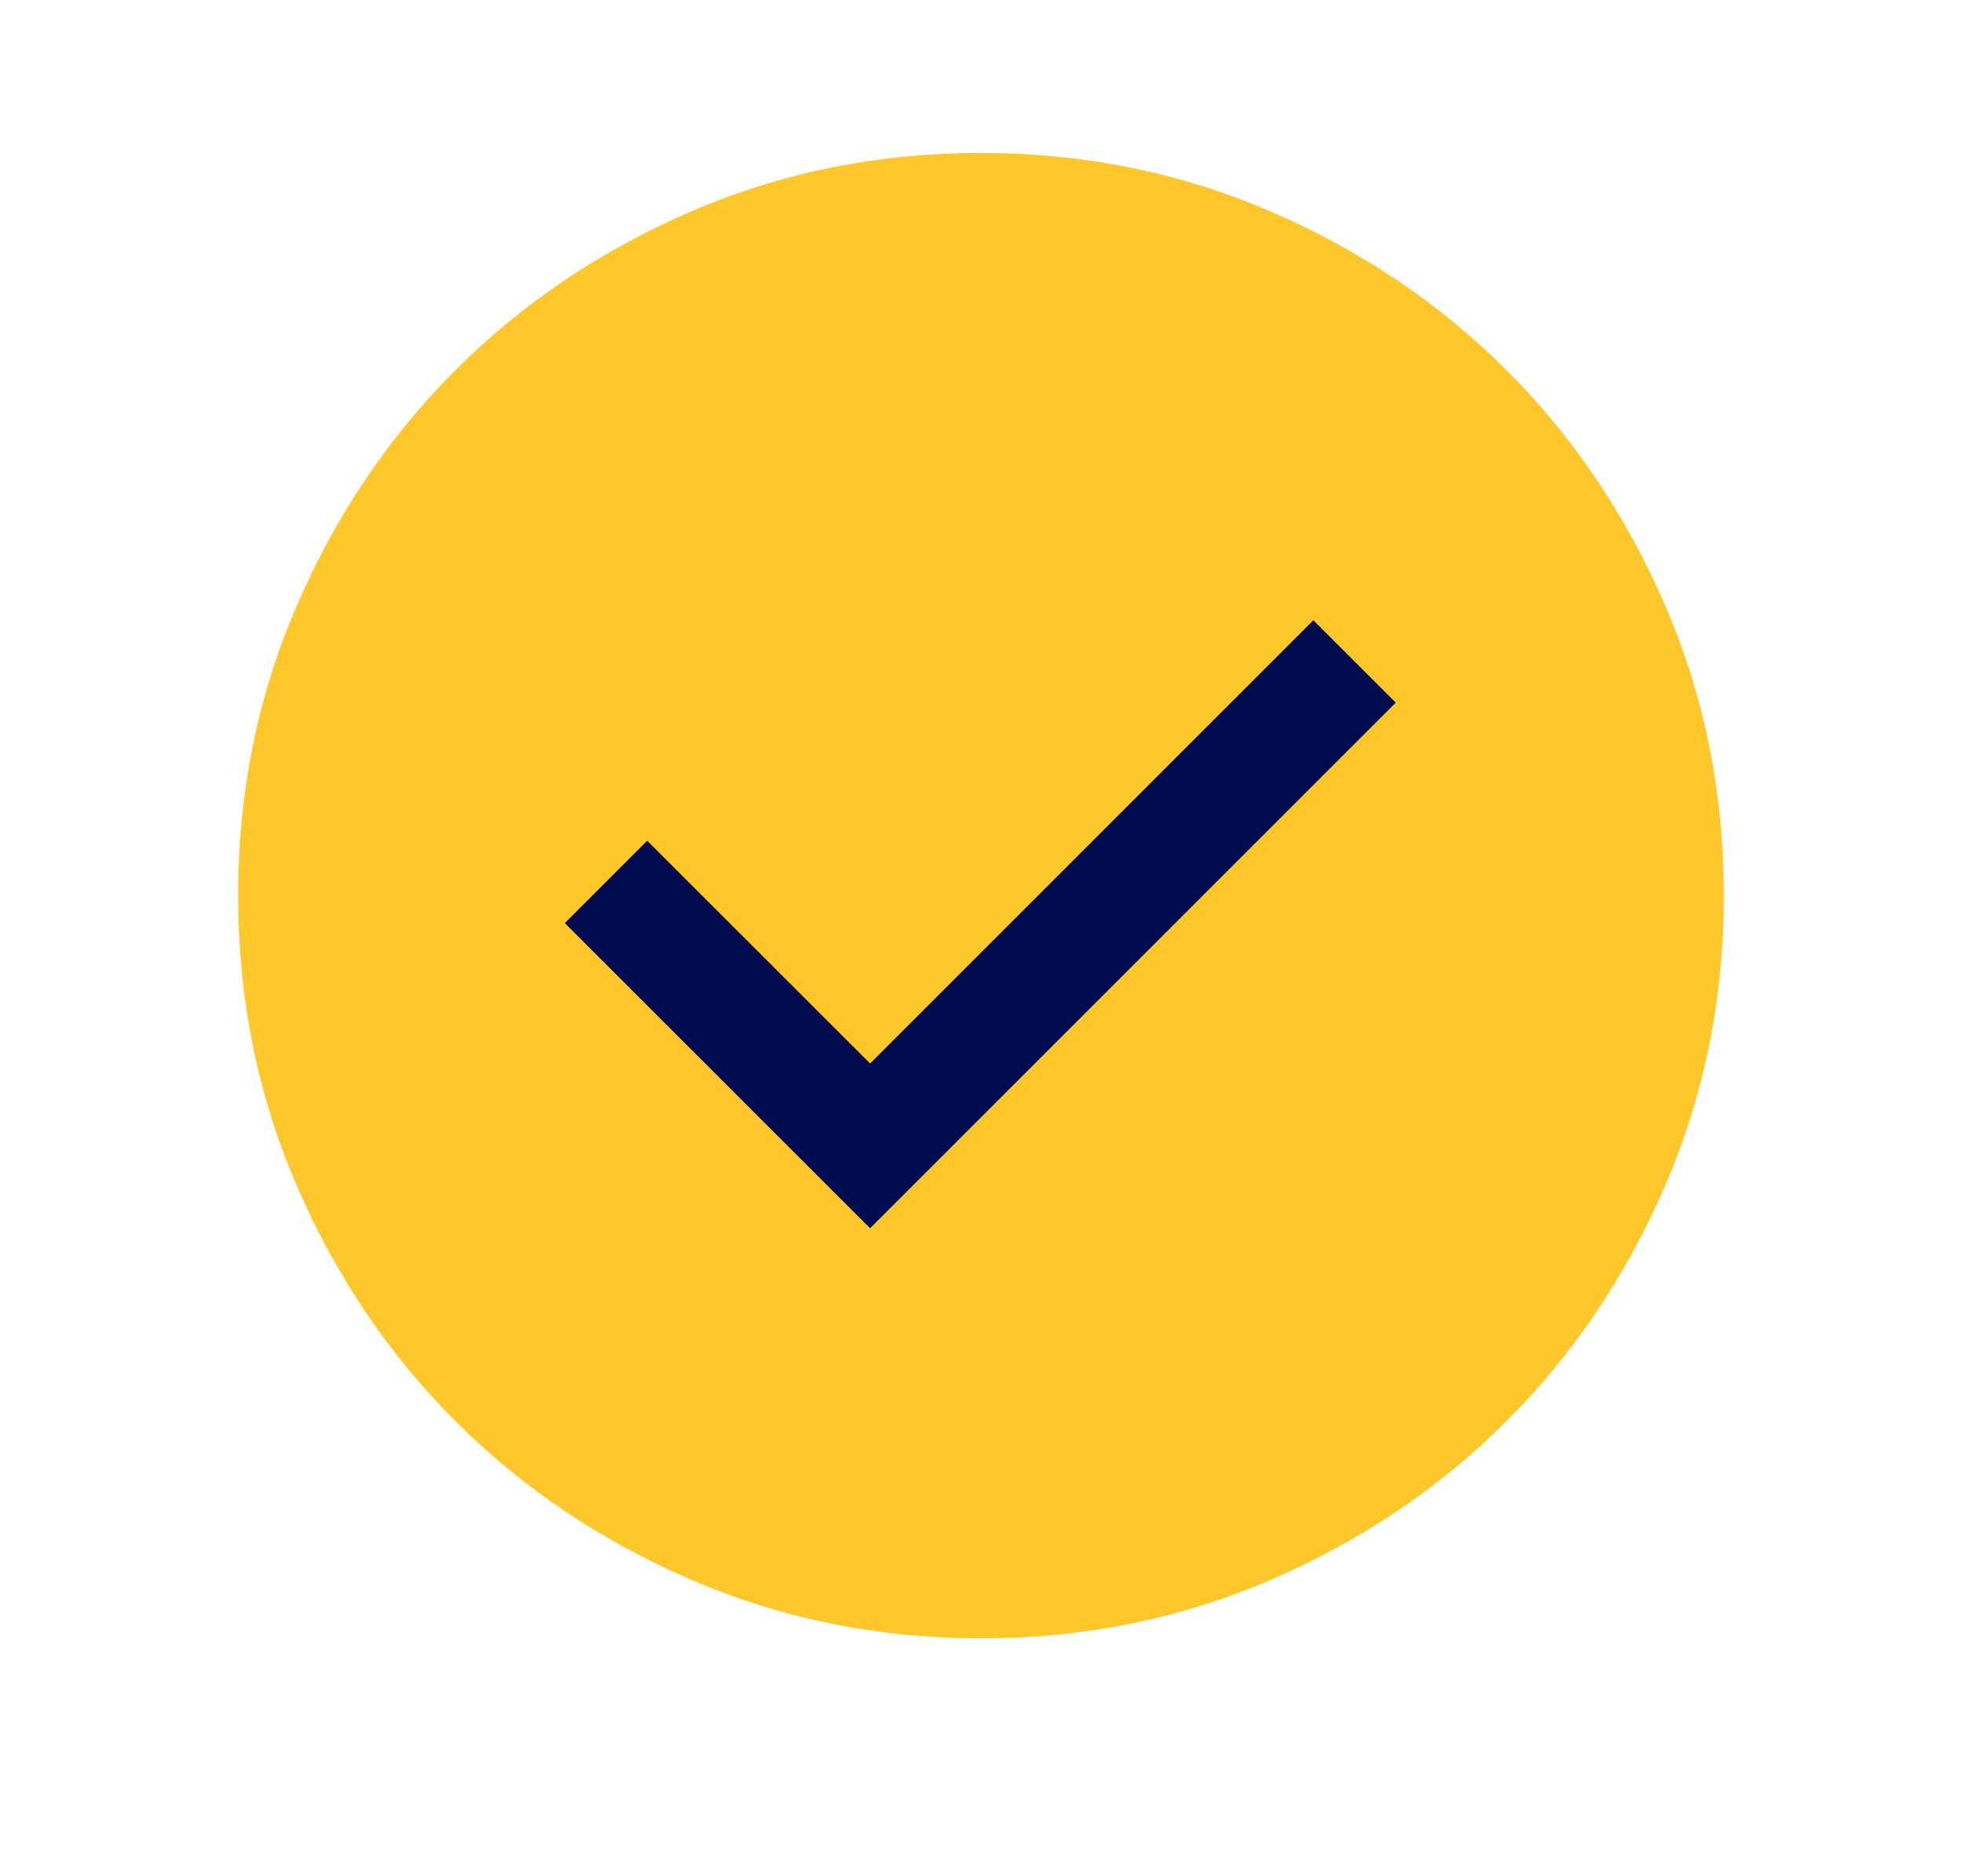
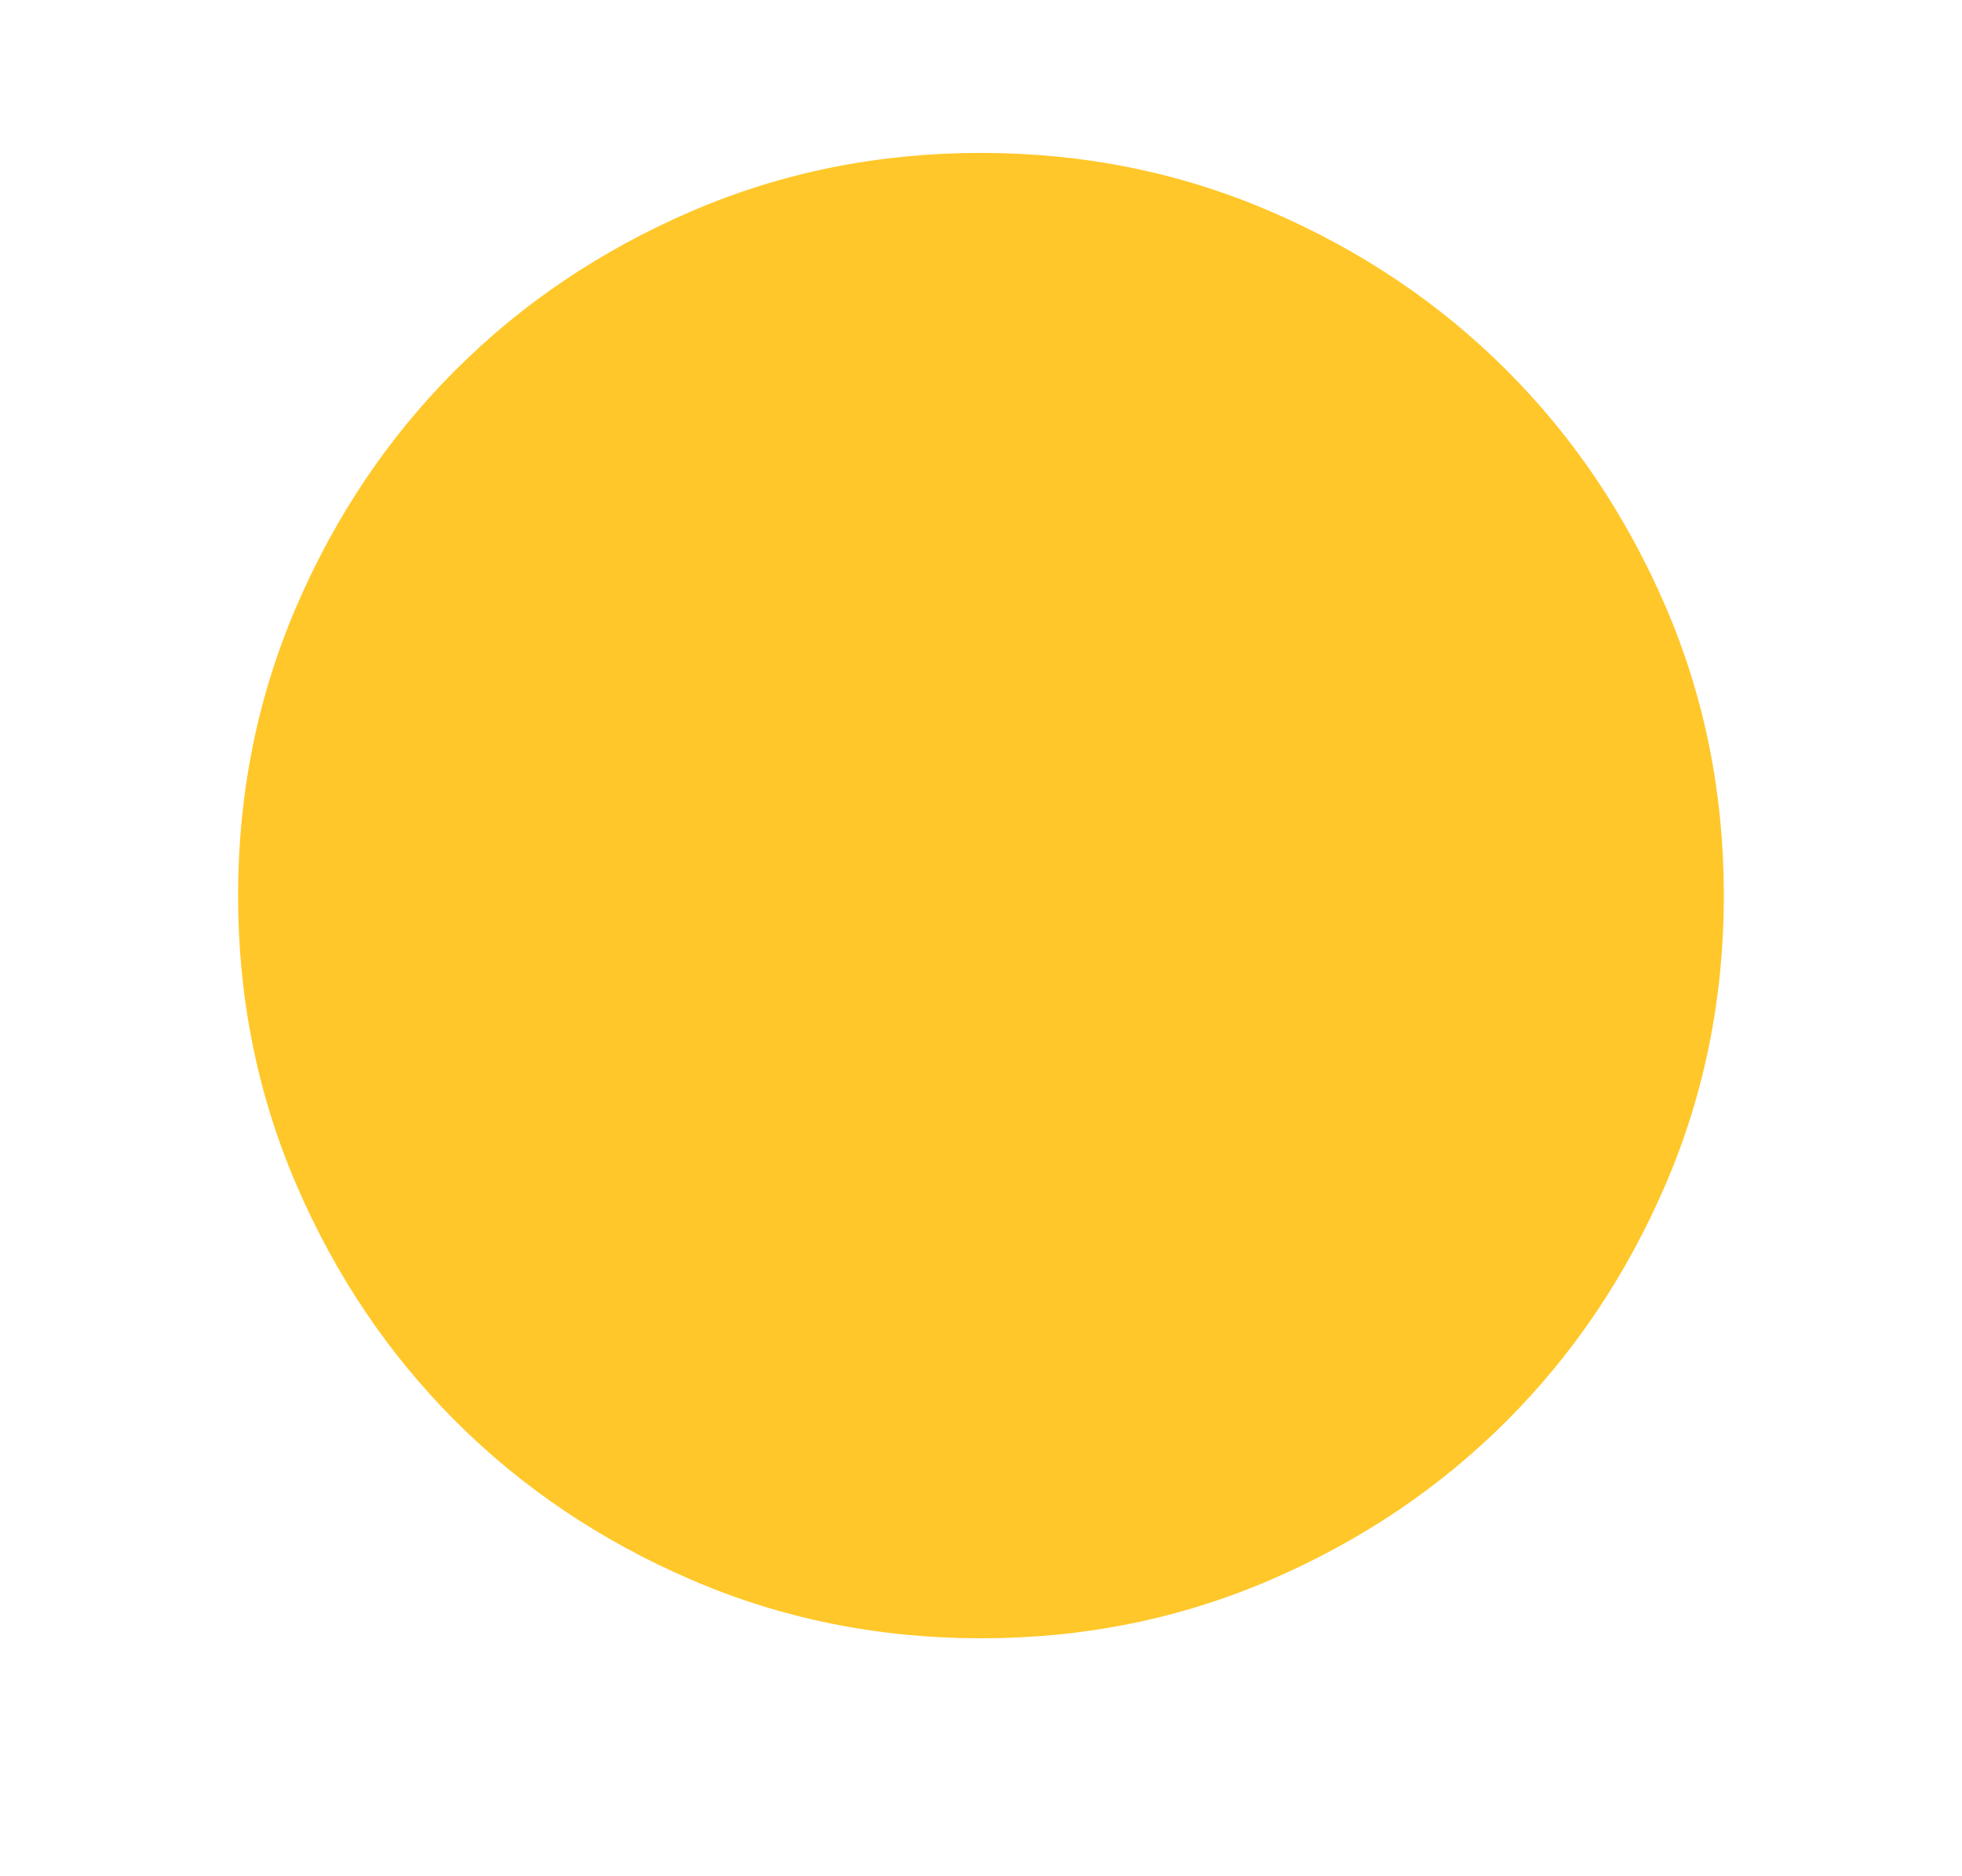
<svg xmlns="http://www.w3.org/2000/svg" width="23" height="22" viewBox="0 0 23 22" fill="none">
  <path d="M11.501 19.21C10.296 19.21 9.164 18.981 8.105 18.524C7.045 18.067 6.123 17.447 5.339 16.663C4.555 15.879 3.934 14.958 3.477 13.898C3.02 12.839 2.791 11.707 2.791 10.503C2.791 9.298 3.02 8.166 3.477 7.106C3.934 6.047 4.554 5.125 5.338 4.341C6.121 3.557 7.043 2.936 8.102 2.479C9.161 2.022 10.293 1.793 11.498 1.793C12.702 1.793 13.834 2.022 14.894 2.479C15.954 2.936 16.876 3.556 17.66 4.34C18.444 5.123 19.064 6.045 19.522 7.104C19.979 8.163 20.208 9.295 20.208 10.5C20.208 11.704 19.979 12.836 19.522 13.896C19.065 14.956 18.445 15.878 17.661 16.662C16.877 17.446 15.956 18.066 14.896 18.524C13.837 18.981 12.705 19.21 11.501 19.21Z" fill="#FFC729" />
-   <path d="M16.362 8.239L10.2 14.402L6.621 10.824L7.587 9.858L10.2 12.47L15.396 7.273L16.362 8.239Z" fill="#000B50" />
</svg>